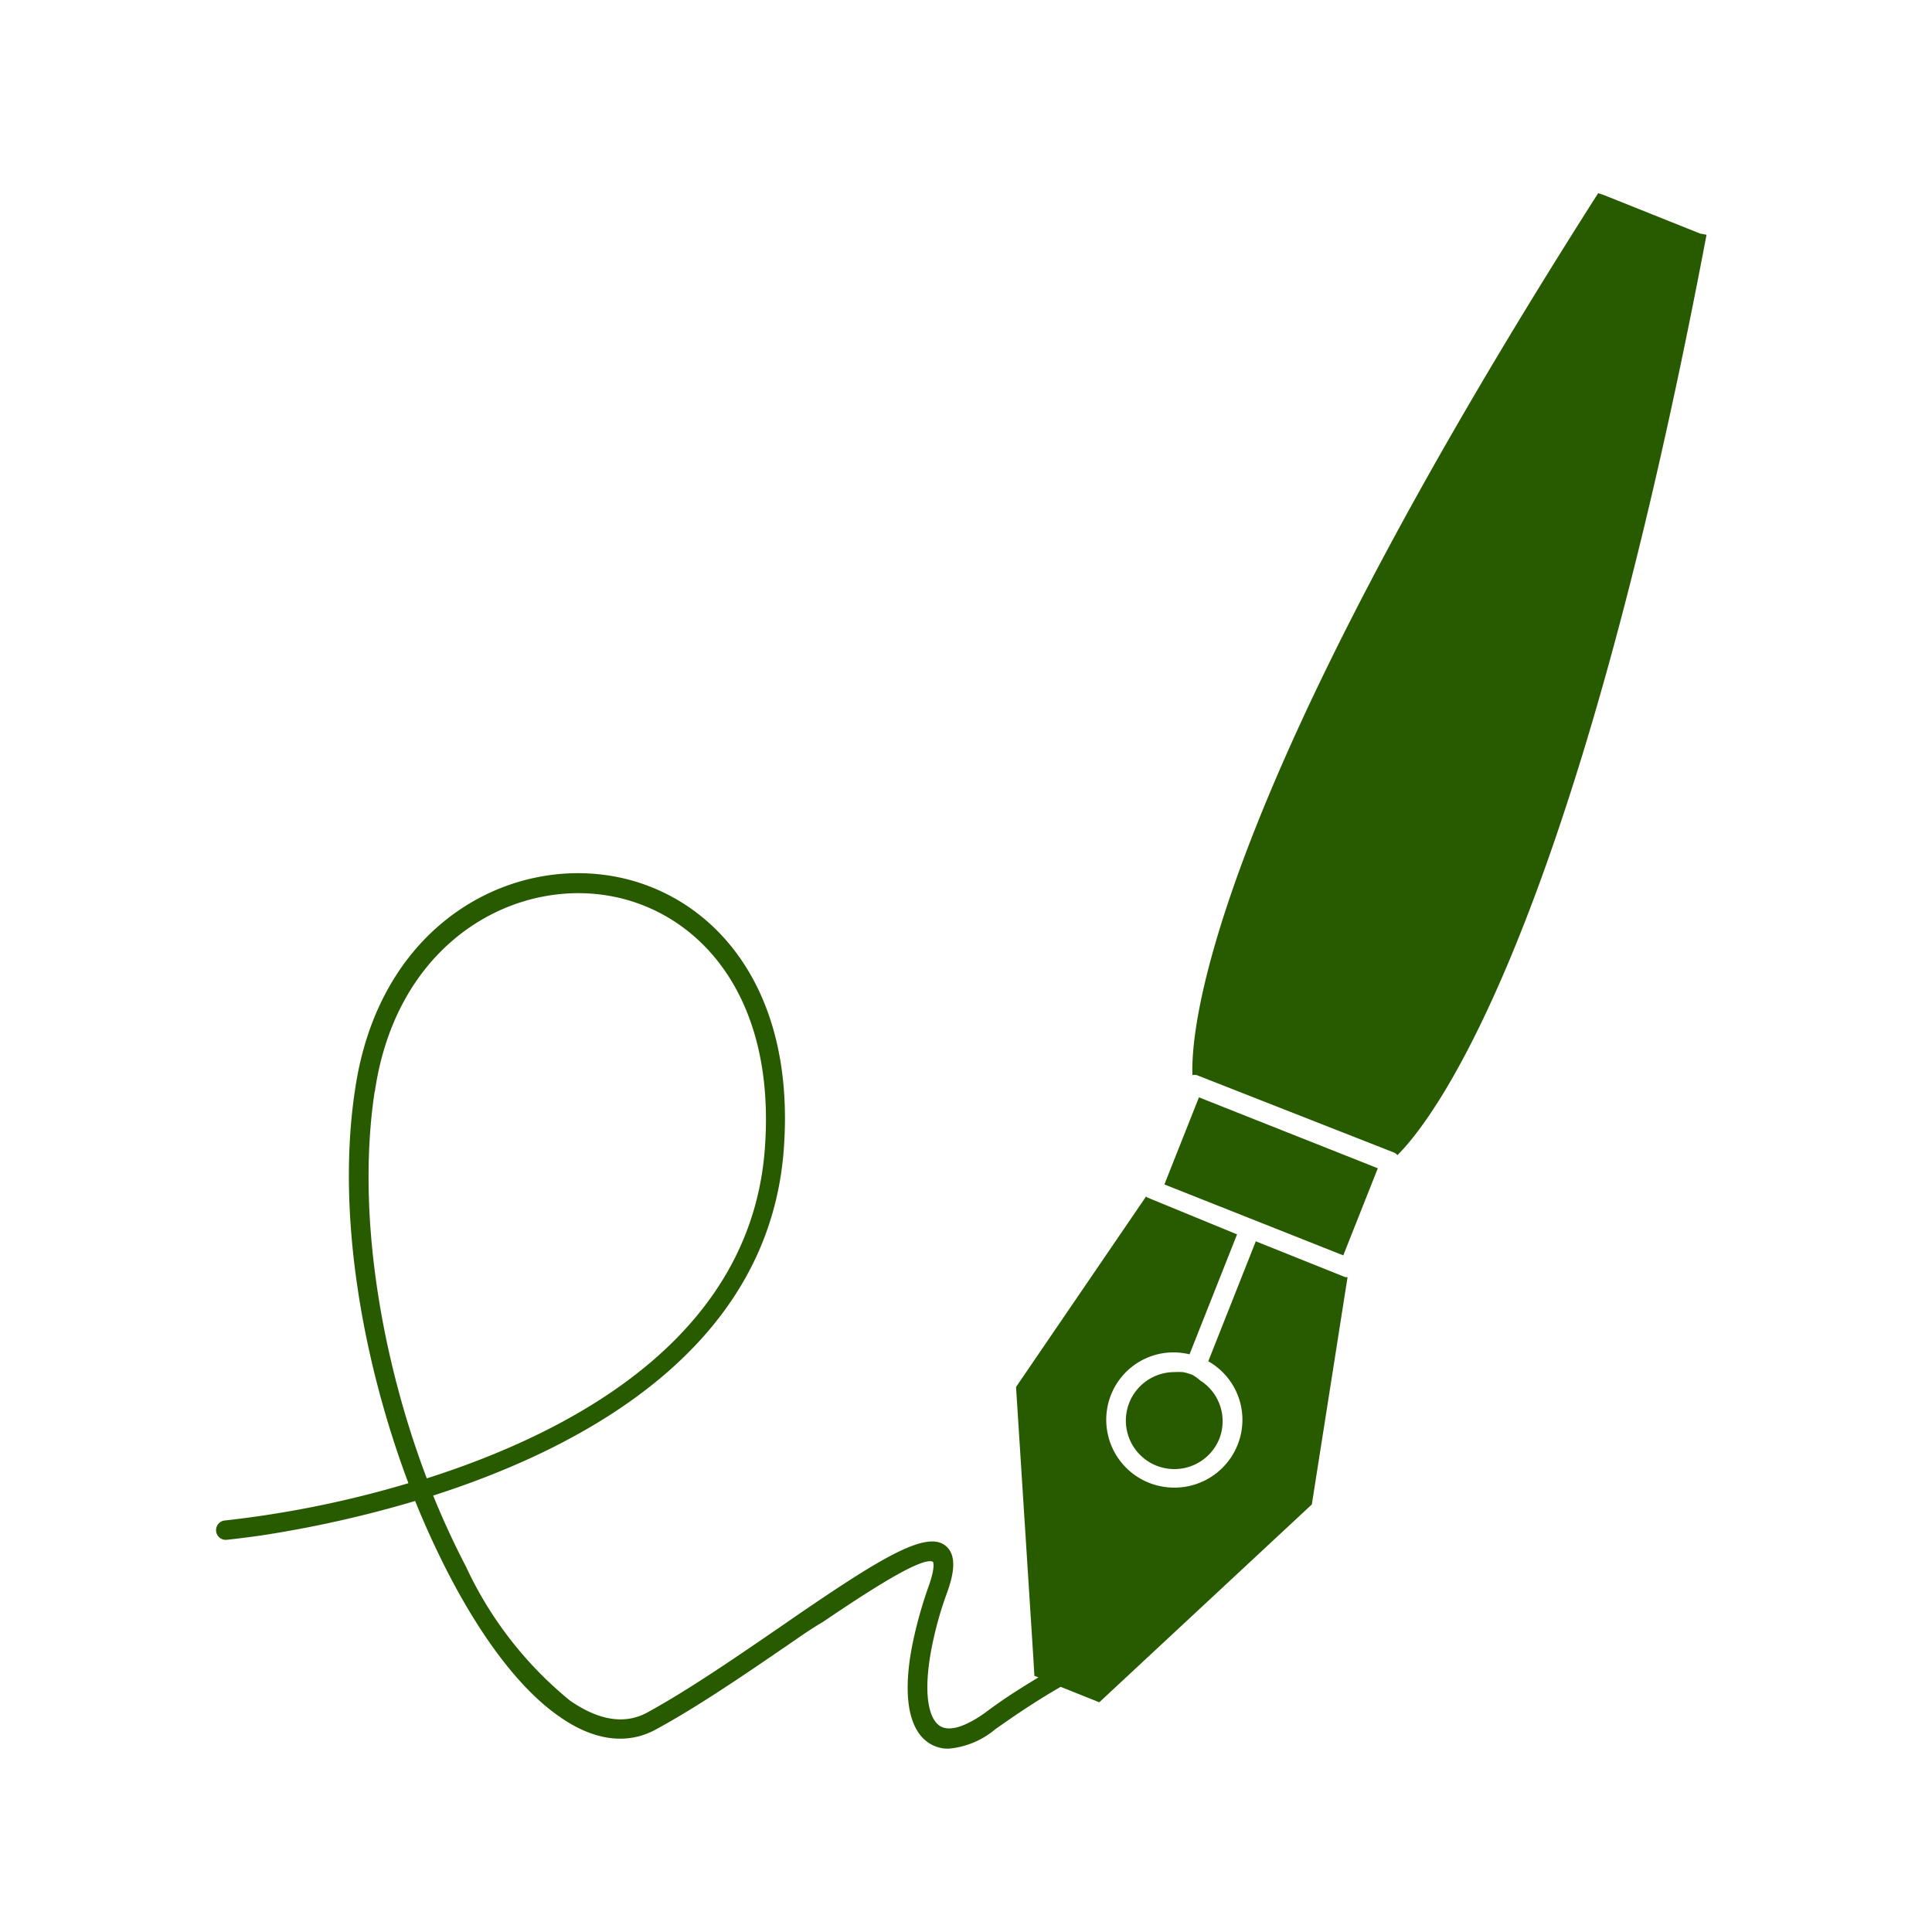
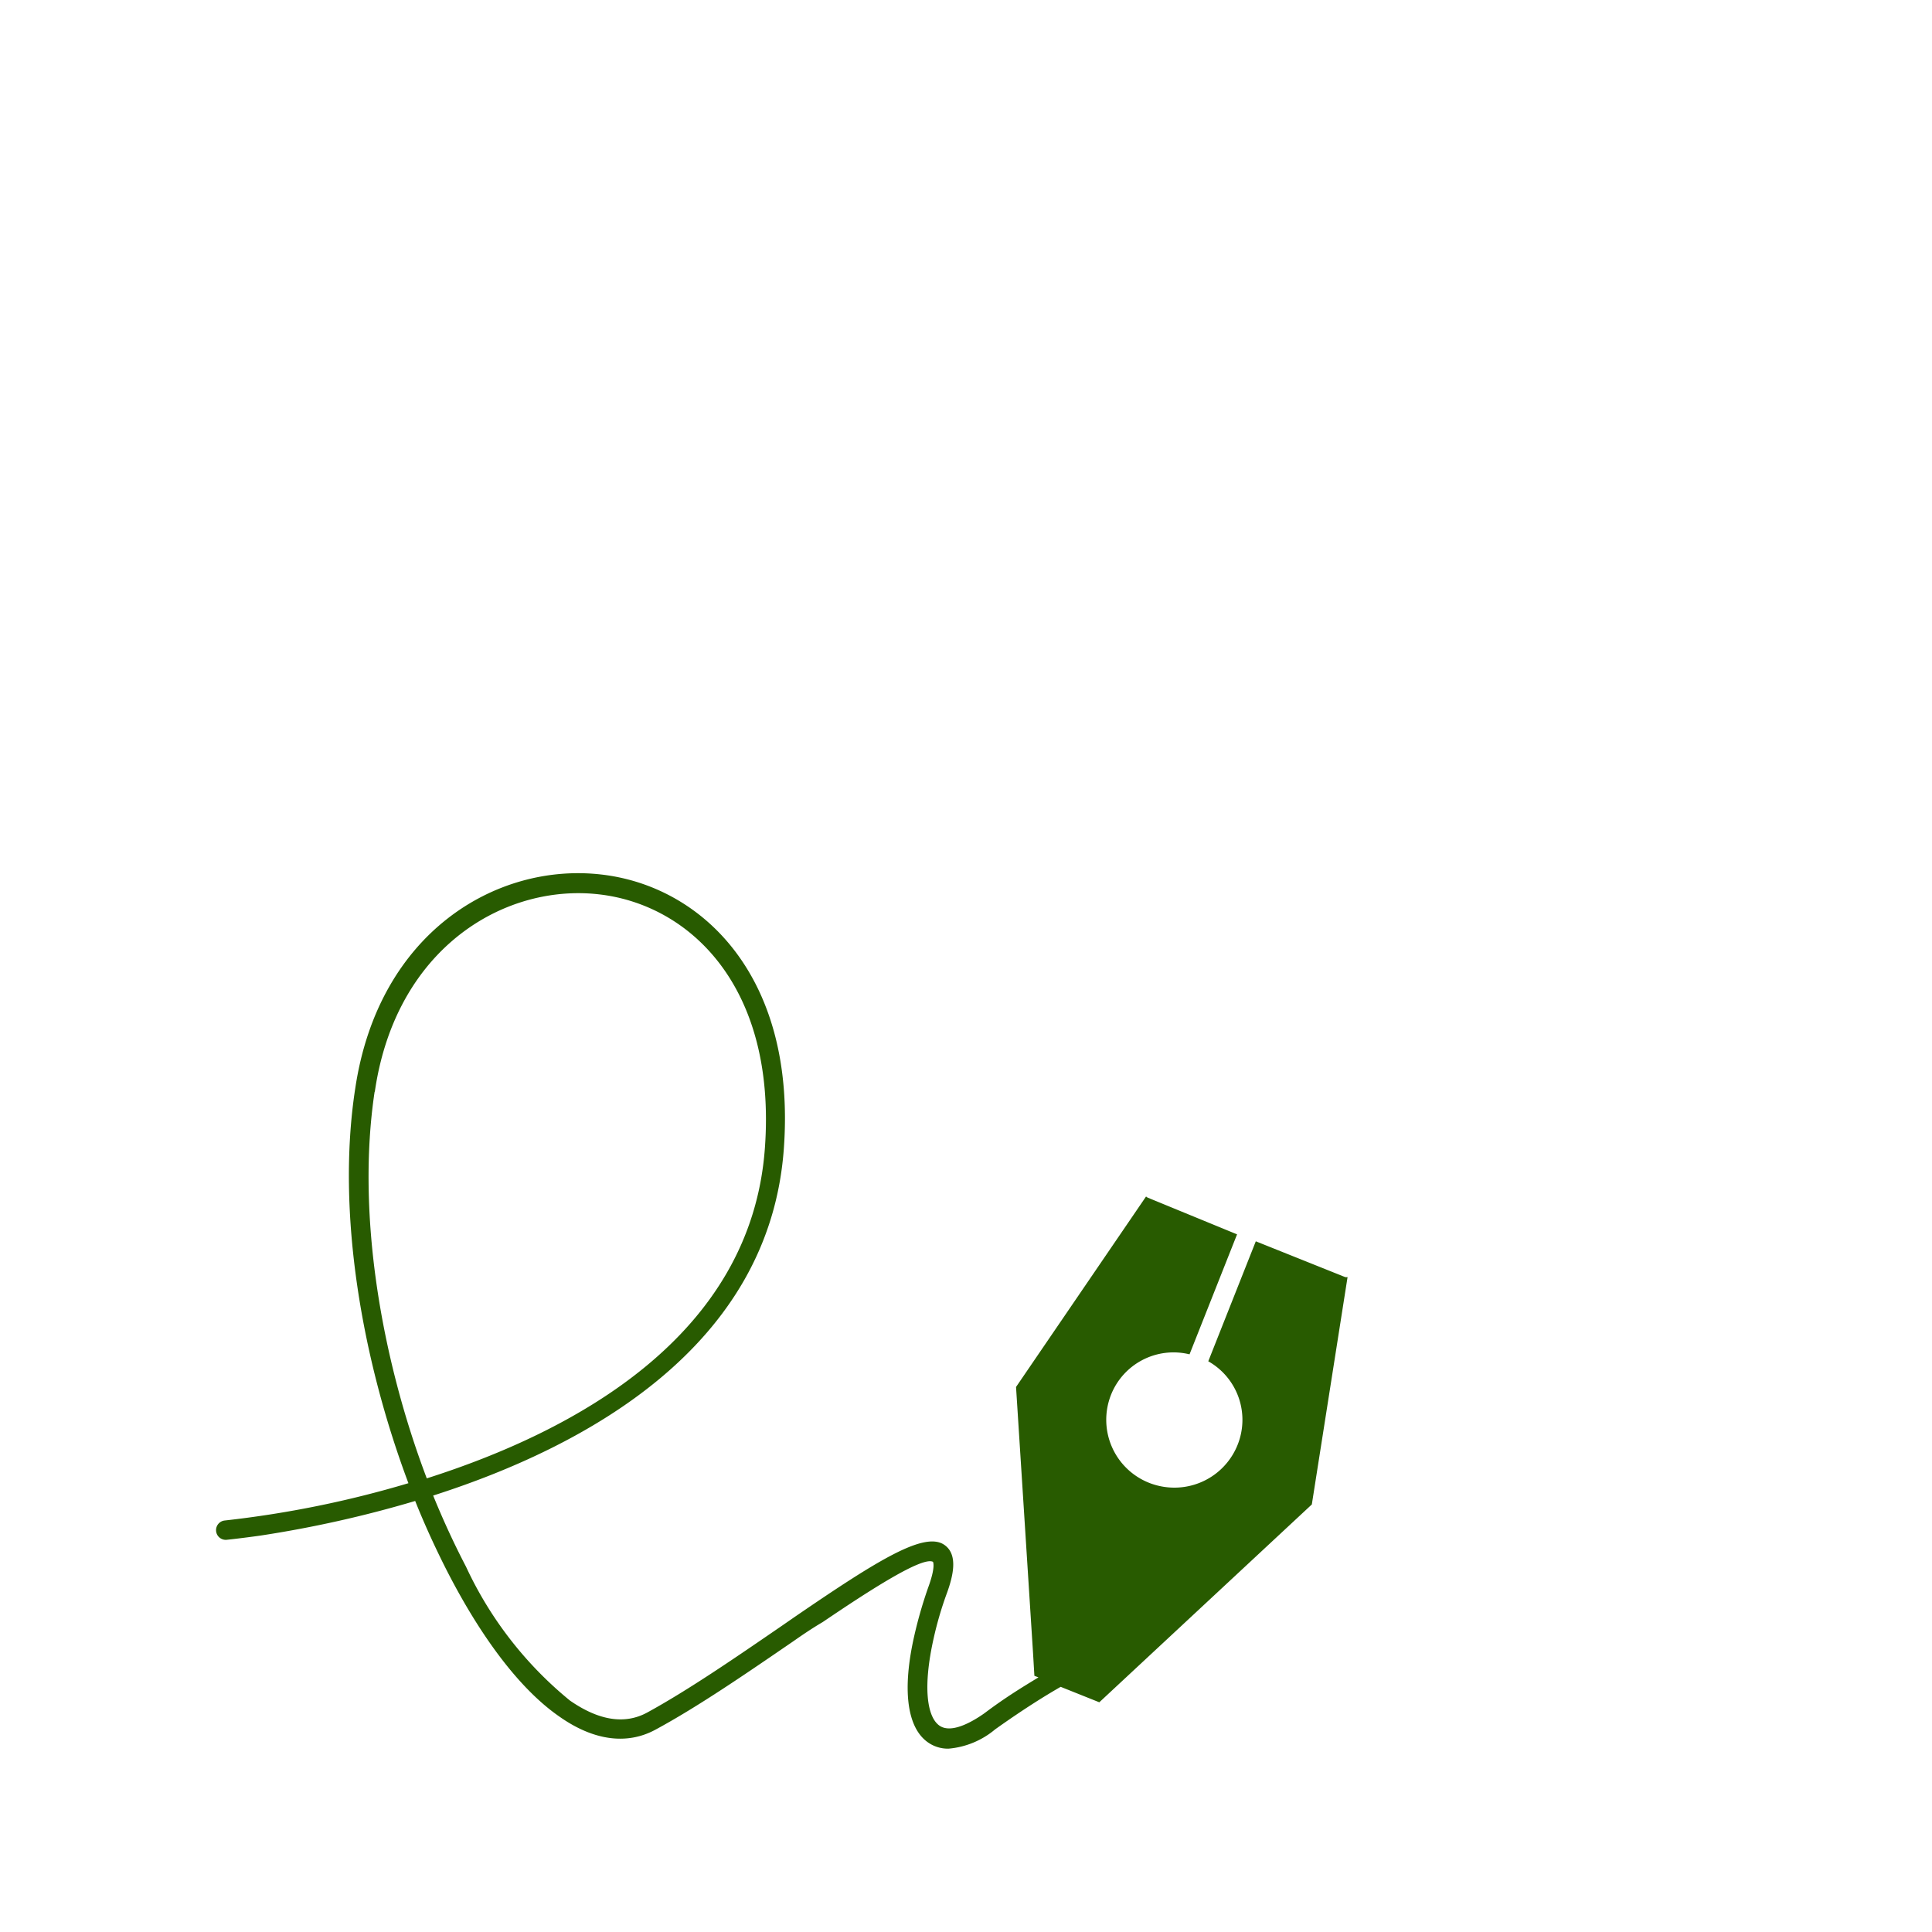
<svg xmlns="http://www.w3.org/2000/svg" data-name="Layer 21" viewBox="0 0 100 100" x="0px" y="0px" aria-hidden="true" width="100px" height="100px" style="fill:url(#CerosGradient_ida244af38e);">
  <defs>
    <linearGradient class="cerosgradient" data-cerosgradient="true" id="CerosGradient_ida244af38e" gradientUnits="userSpaceOnUse" x1="50%" y1="100%" x2="50%" y2="0%">
      <stop offset="0%" stop-color="#285B00" />
      <stop offset="100%" stop-color="#285B00" />
    </linearGradient>
    <linearGradient />
  </defs>
  <title>12. signature</title>
-   <path d="M88,12.09h0l-5-2h0L82.72,10c-20.21,31.7-21.09,43.27-21,45.65a.44.44,0,0,1,.23,0l10.19,4a.45.45,0,0,1,.19.14c1.7-1.69,9-10.73,16-47.64Z" style="fill:url(#CerosGradient_ida244af38e);" />
  <path d="M65,64.25l-2.46,6.21a3.48,3.48,0,0,1,1.52,4.32A3.52,3.52,0,0,1,60.78,77a3.58,3.58,0,0,1-1.28-.24,3.51,3.51,0,0,1-2-4.55,3.48,3.48,0,0,1,4.07-2.11l2.46-6.21L59.43,62a.34.34,0,0,1-.11-.07l-6.73,9.86.88,13.77.07,1.18.21.08c-.75.46-1.66,1-2.8,1.86-.61.43-1.73,1.09-2.35.62s-.84-2-.27-4.52a18.31,18.31,0,0,1,.7-2.37c.28-.79.57-1.89-.1-2.41-1-.8-3.41.69-7.78,3.68l-.65.45c-2.39,1.64-4.86,3.34-7,4.51-1.16.63-2.5.42-4-.62a19.57,19.57,0,0,1-5.38-6.93c-.6-1.15-1.17-2.38-1.7-3.68,7.9-2.53,17.4-7.69,18.15-17.94.66-9-4.29-13.64-9.49-14.21-5.39-.6-11.48,3-12.69,11.06-1,6.44.36,14.08,2.75,20.45a54,54,0,0,1-9.5,1.93.5.5,0,0,0,.09,1s.69-.07,1.76-.22a59.54,59.54,0,0,0,8-1.79c.45,1.13.94,2.2,1.45,3.23,1.79,3.59,3.88,6.45,6,7.92,1.78,1.26,3.52,1.49,5,.68,2.2-1.19,4.7-2.91,7.11-4.56.47-.33,1-.69,1.53-1,2.42-1.64,5.16-3.41,5.71-3.12,0,0,.15.23-.23,1.28a22.75,22.75,0,0,0-.74,2.56c-.61,2.69-.4,4.66.65,5.46a1.79,1.79,0,0,0,1.13.37,4.32,4.32,0,0,0,2.41-1c1.49-1.06,2.59-1.74,3.39-2.2l2,.8,11-10.24L69.75,66.1a.27.27,0,0,1-.13,0Zm-45.6-7.74c1-6.91,5.92-10.28,10.54-10.28a9.24,9.24,0,0,1,1.05.06c4.72.53,9.21,4.79,8.6,13.14-.71,9.74-9.87,14.66-17.5,17.09C19.74,70.32,18.44,62.83,19.39,56.51Z" style="fill:url(#CerosGradient_ida244af38e);" />
-   <path d="M61.71,71.16h0a2.9,2.9,0,0,0-.48-.14,3.42,3.42,0,0,0-.44,0,2.51,2.51,0,1,0,2.33,3.43,2.5,2.5,0,0,0-1-3A2.38,2.38,0,0,0,61.71,71.16Z" style="fill:url(#CerosGradient_ida244af38e);" />
-   <rect x="63.36" y="55.9" width="4.85" height="9.96" transform="translate(-15.05 99.6) rotate(-68.37)" style="fill:url(#CerosGradient_ida244af38e);" />
</svg>